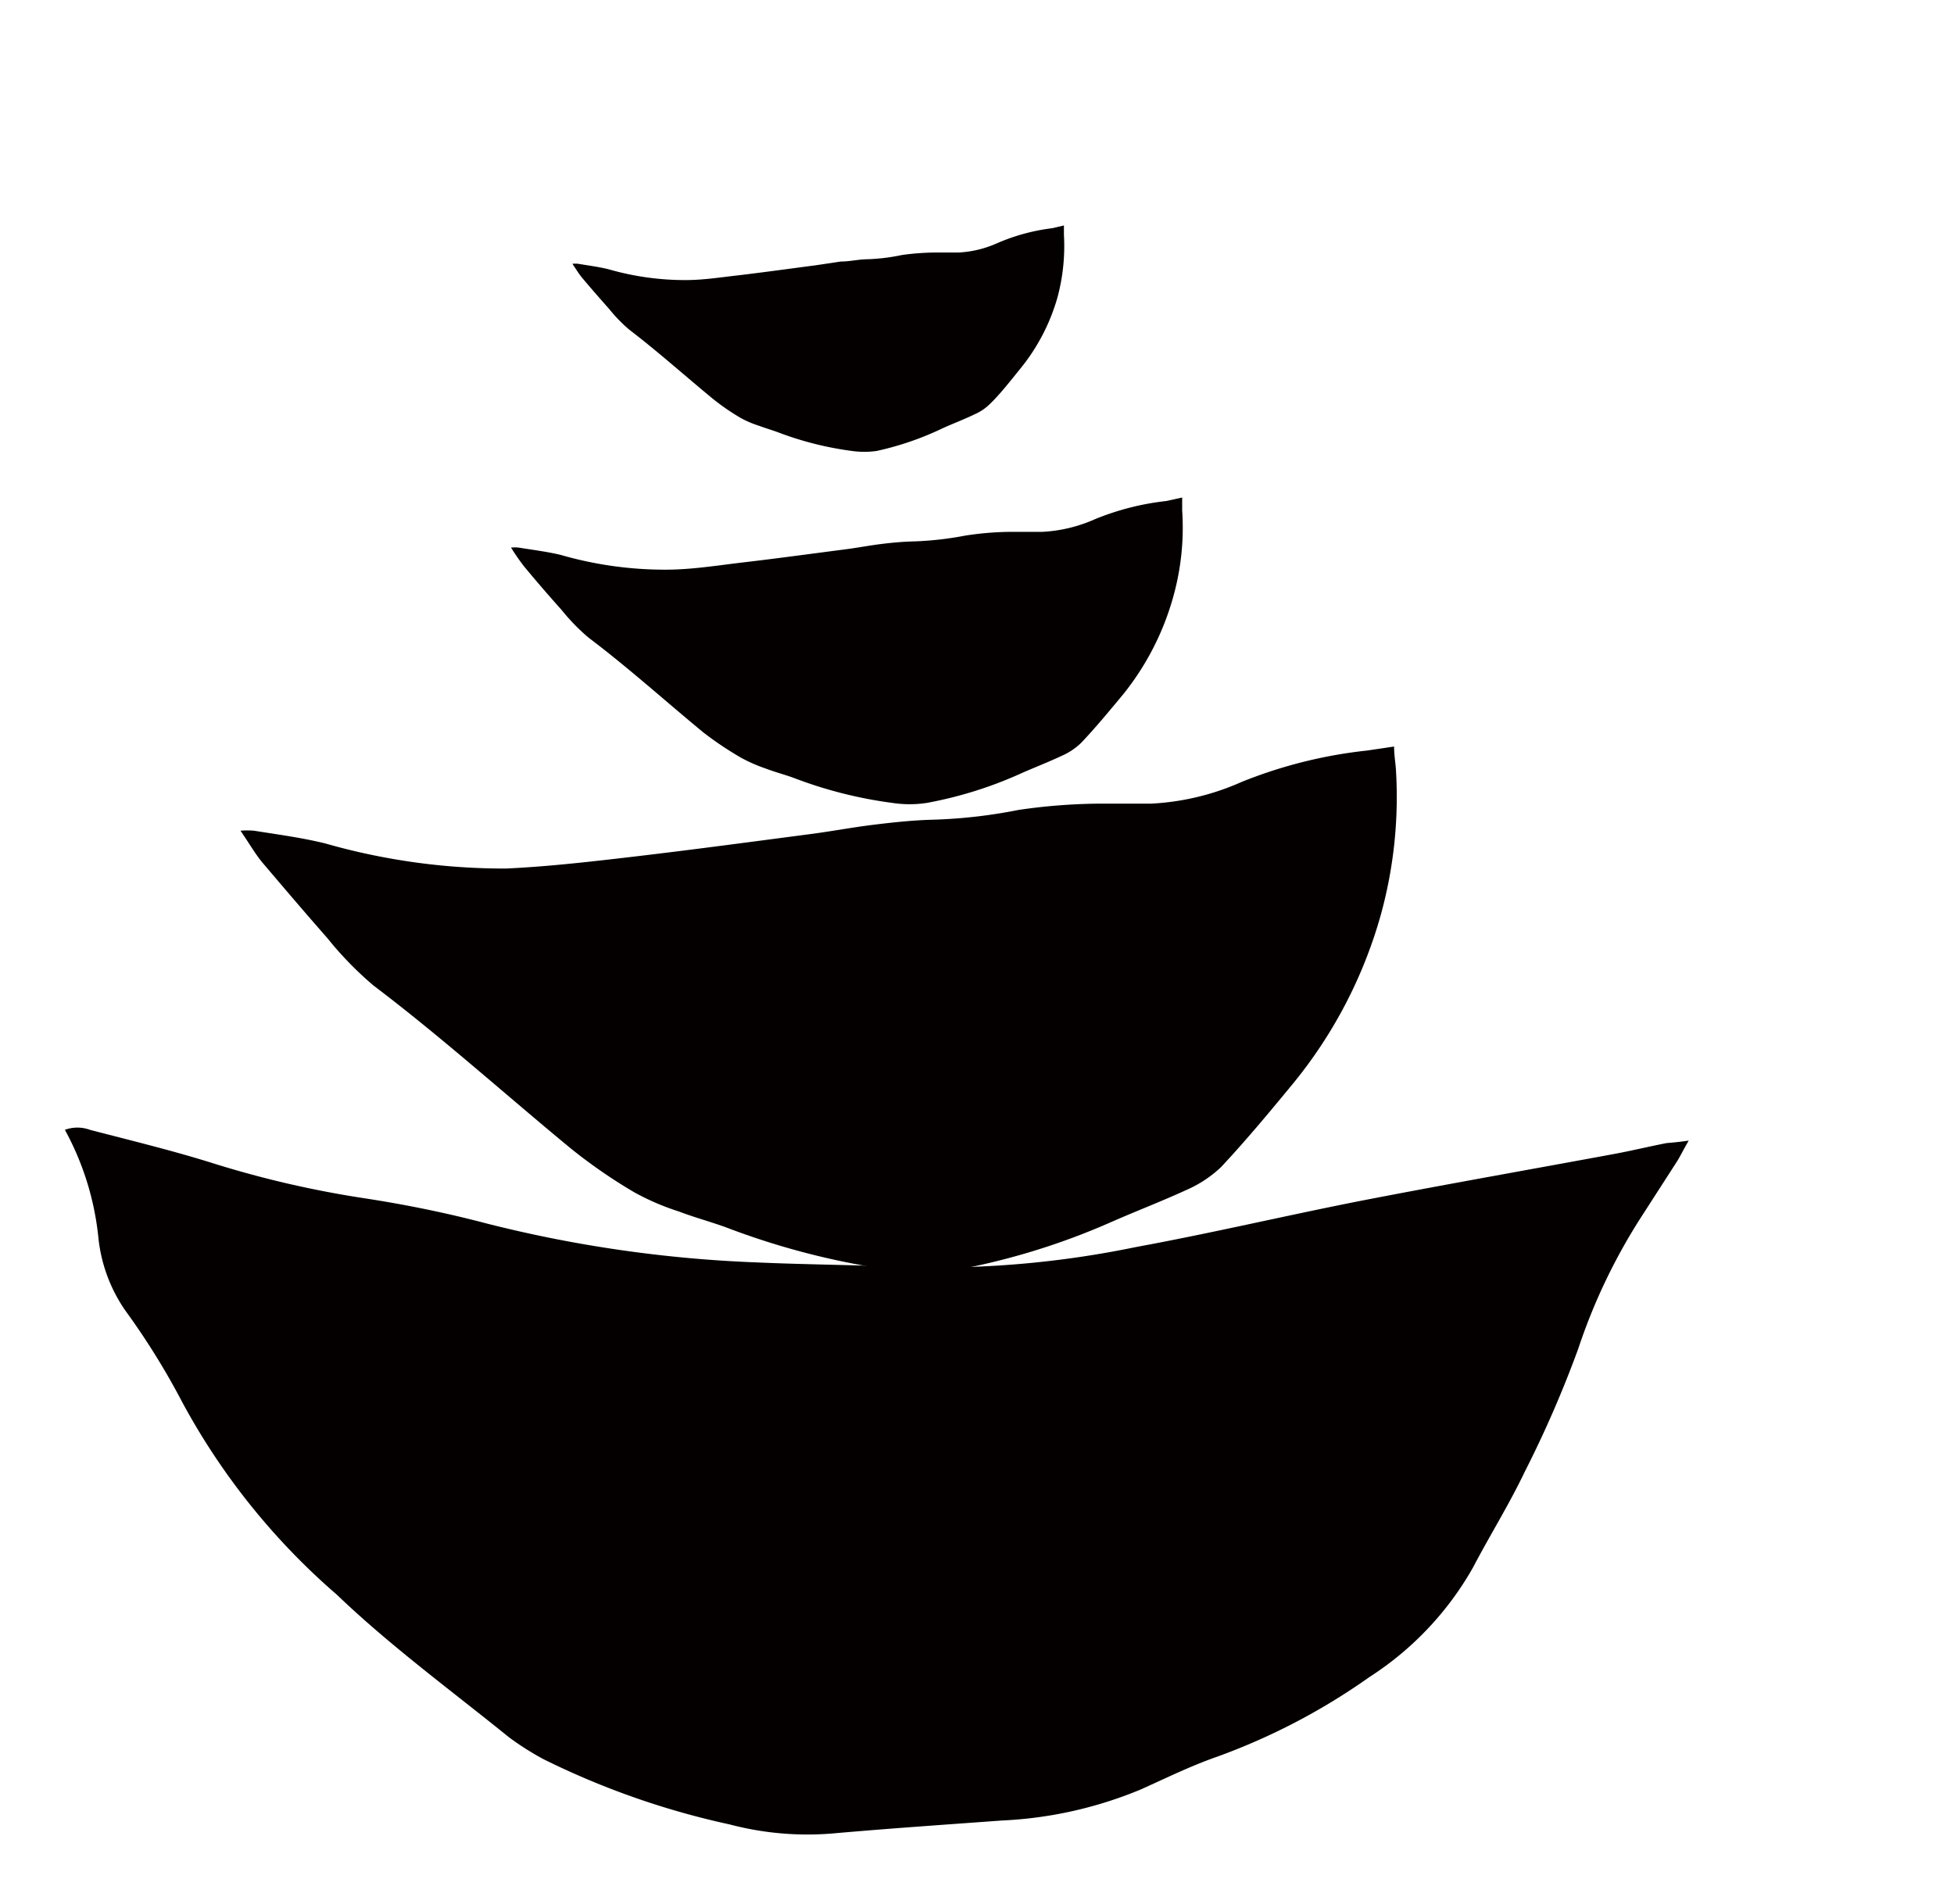
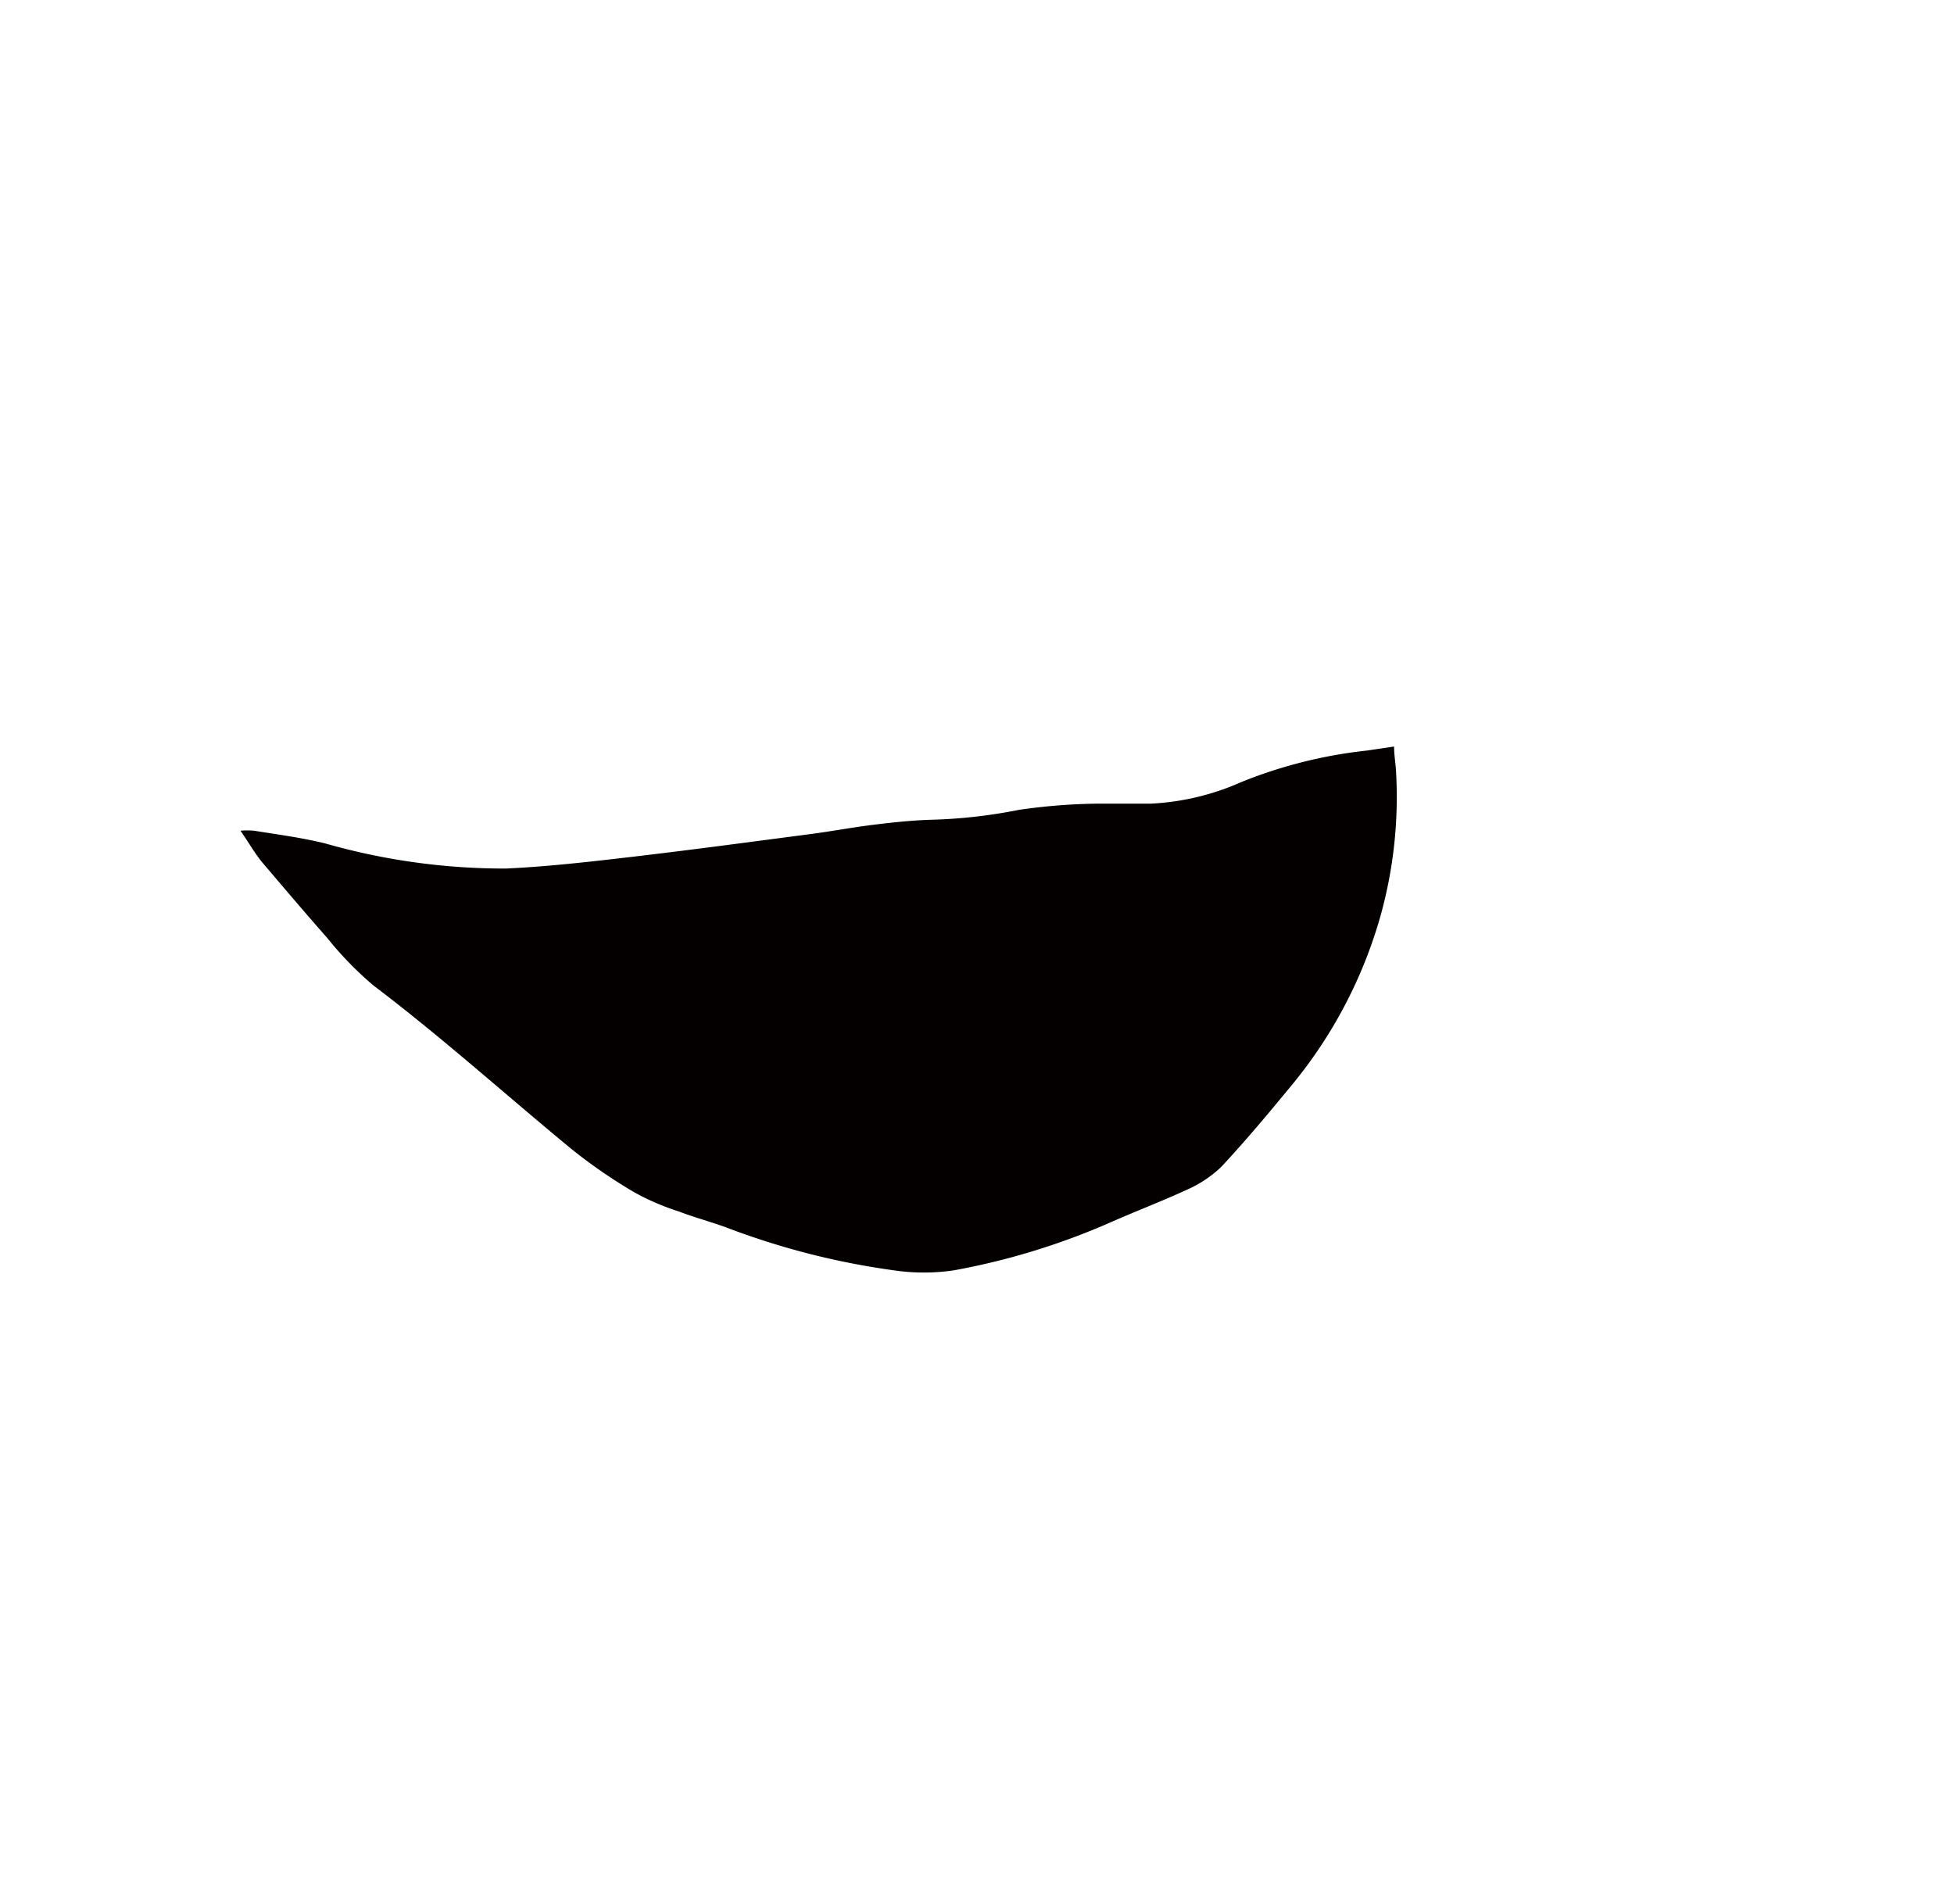
<svg xmlns="http://www.w3.org/2000/svg" width="78" height="76" viewBox="0 0 78 76">
-   <path d="M67.41 45.53c-.22.38-.33.61-.46.82l-1.41 2.19a23.26 23.26 0 00-2.54 5.3 44.61 44.61 0 01-2.14 4.92c-.62 1.3-1.39 2.53-2.06 3.81a12.53 12.53 0 01-4.13 4.37 25.56 25.56 0 01-6.13 3.2c-1 .35-2 .84-3 1.29A16.34 16.34 0 0140 72.67c-2.19.16-4.38.31-6.57.5a12.16 12.16 0 01-4.29-.34 32 32 0 01-7.43-2.6 11.22 11.22 0 01-1.39-.88c-2.31-1.87-4.73-3.64-6.87-5.69A27.27 27.27 0 017.29 56 29.32 29.32 0 005 52.31a6.23 6.23 0 01-1.07-2.88 11.33 11.33 0 00-1.34-4.33 1.45 1.45 0 011 0c1.65.43 3.31.83 4.93 1.34a40.6 40.6 0 006.08 1.4c1.62.25 3.24.58 4.83 1a51.74 51.74 0 0010.71 1.55c2 .09 4 .1 6.07.19a39.38 39.38 0 009.13-.8c3-.55 6-1.26 9-1.85 3.35-.65 6.71-1.24 10.06-1.86.71-.13 1.41-.3 2.12-.44.23-.02.48-.04.89-.1z" fill="#040000" />
  <path d="M55.65 29.8c0 .33.05.61.07.88a17.67 17.67 0 01-.61 5.87 18.5 18.5 0 01-3.5 6.71c-.93 1.13-1.87 2.26-2.87 3.33a4.8 4.8 0 01-1.38.91c-1 .46-2 .84-3 1.28a27.9 27.9 0 01-6.29 1.93 8.25 8.25 0 01-2.38 0A30.25 30.25 0 0129 49c-.63-.23-1.27-.4-1.9-.64a9.94 9.94 0 01-1.77-.76 21 21 0 01-2.55-1.76c-2.62-2.16-5.15-4.44-7.87-6.5a13.73 13.73 0 01-1.84-1.89c-.88-1-1.73-2-2.58-3-.31-.37-.55-.8-.89-1.29a3.18 3.18 0 01.54 0c1 .16 1.92.28 2.85.51a26 26 0 007.21 1c1.72-.08 3.43-.28 5.14-.48 2.38-.28 4.75-.6 7.12-.91.81-.11 1.61-.26 2.43-.36s1.58-.18 2.37-.2a20.47 20.47 0 003.4-.39 23.35 23.35 0 013.15-.25h2.13a10.11 10.11 0 003.63-.87 18.74 18.74 0 015-1.25z" fill="#040000" />
-   <path d="M47.19 19.86v.51a10.23 10.23 0 01-.35 3.43 10.85 10.85 0 01-2 3.91c-.55.66-1.09 1.32-1.68 1.94a2.6 2.6 0 01-.8.53c-.57.27-1.16.49-1.73.75A16.22 16.22 0 0137 32.05a4.56 4.56 0 01-1.38 0 17.26 17.26 0 01-3.94-1c-.36-.13-.74-.23-1.11-.37a6.26 6.26 0 01-1-.44 13.63 13.63 0 01-1.49-1c-1.53-1.26-3-2.59-4.59-3.79a8 8 0 01-1.07-1.1q-.77-.86-1.5-1.74a8.75 8.75 0 01-.52-.75 1.23 1.23 0 01.31 0c.56.09 1.12.16 1.67.29a15 15 0 004.2.59c1 0 2-.16 3-.28 1.38-.16 2.76-.35 4.15-.53.47-.06.94-.15 1.41-.21s.93-.1 1.39-.11a13.2 13.2 0 002-.23 12.43 12.43 0 011.83-.15h1.25a5.89 5.89 0 002.11-.51 10.59 10.59 0 012.83-.72zM42.47 9v.37a7.89 7.89 0 01-.26 2.51 7.93 7.93 0 01-1.5 2.86c-.39.48-.79 1-1.22 1.41a2 2 0 01-.59.39c-.41.2-.84.36-1.26.55A12 12 0 0135 18a3.49 3.49 0 01-1 0 13.07 13.07 0 01-2.88-.72c-.26-.1-.54-.18-.81-.28a4.13 4.13 0 01-.75-.32 9.15 9.15 0 01-1.09-.75c-1.12-.92-2.2-1.89-3.35-2.77a6 6 0 01-.79-.81c-.37-.42-.74-.84-1.1-1.27-.13-.16-.24-.34-.38-.55a1.11 1.11 0 01.23 0c.41.07.82.12 1.22.22a11 11 0 003.07.43c.73 0 1.46-.12 2.19-.2 1-.12 2-.26 3-.39l1-.15c.34 0 .68-.08 1-.09a7.76 7.76 0 001.44-.17 10.1 10.1 0 011.35-.1h.91a4.29 4.29 0 001.54-.37 7.92 7.92 0 012.2-.6z" fill="#040000" />
-   <rect x="2.59" width="64.82" height="74.5" fill="none" />
</svg>